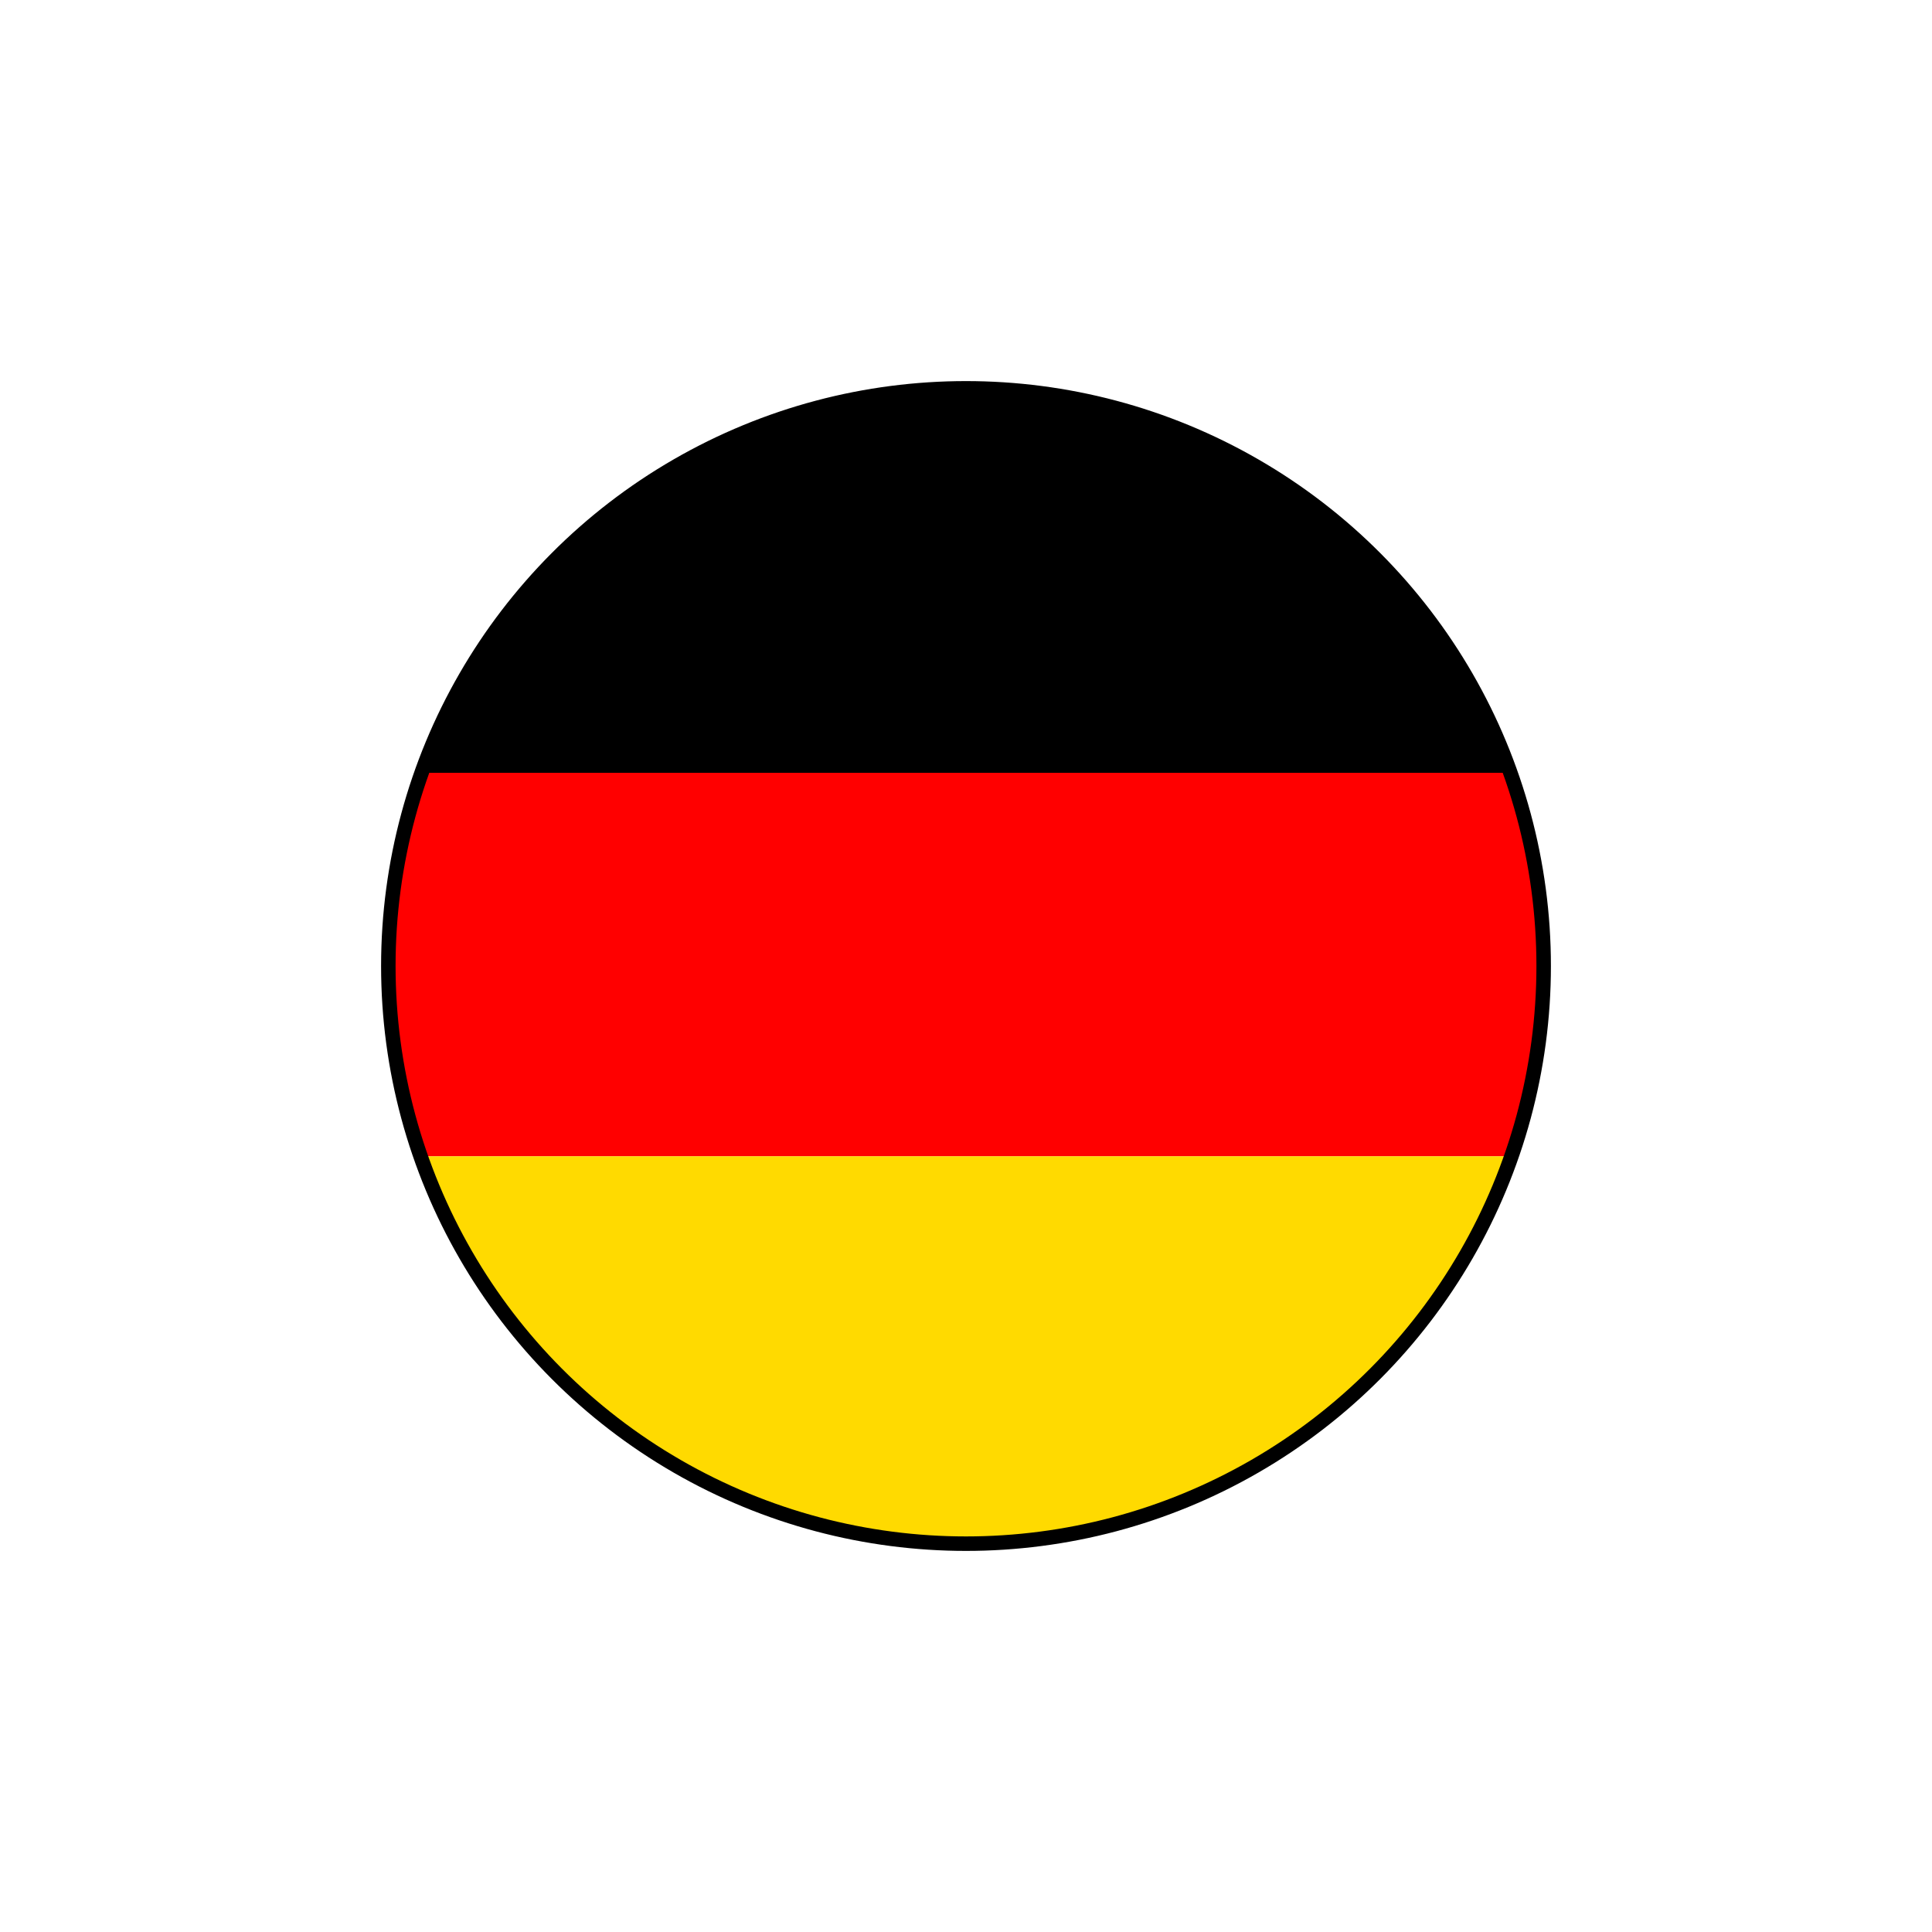
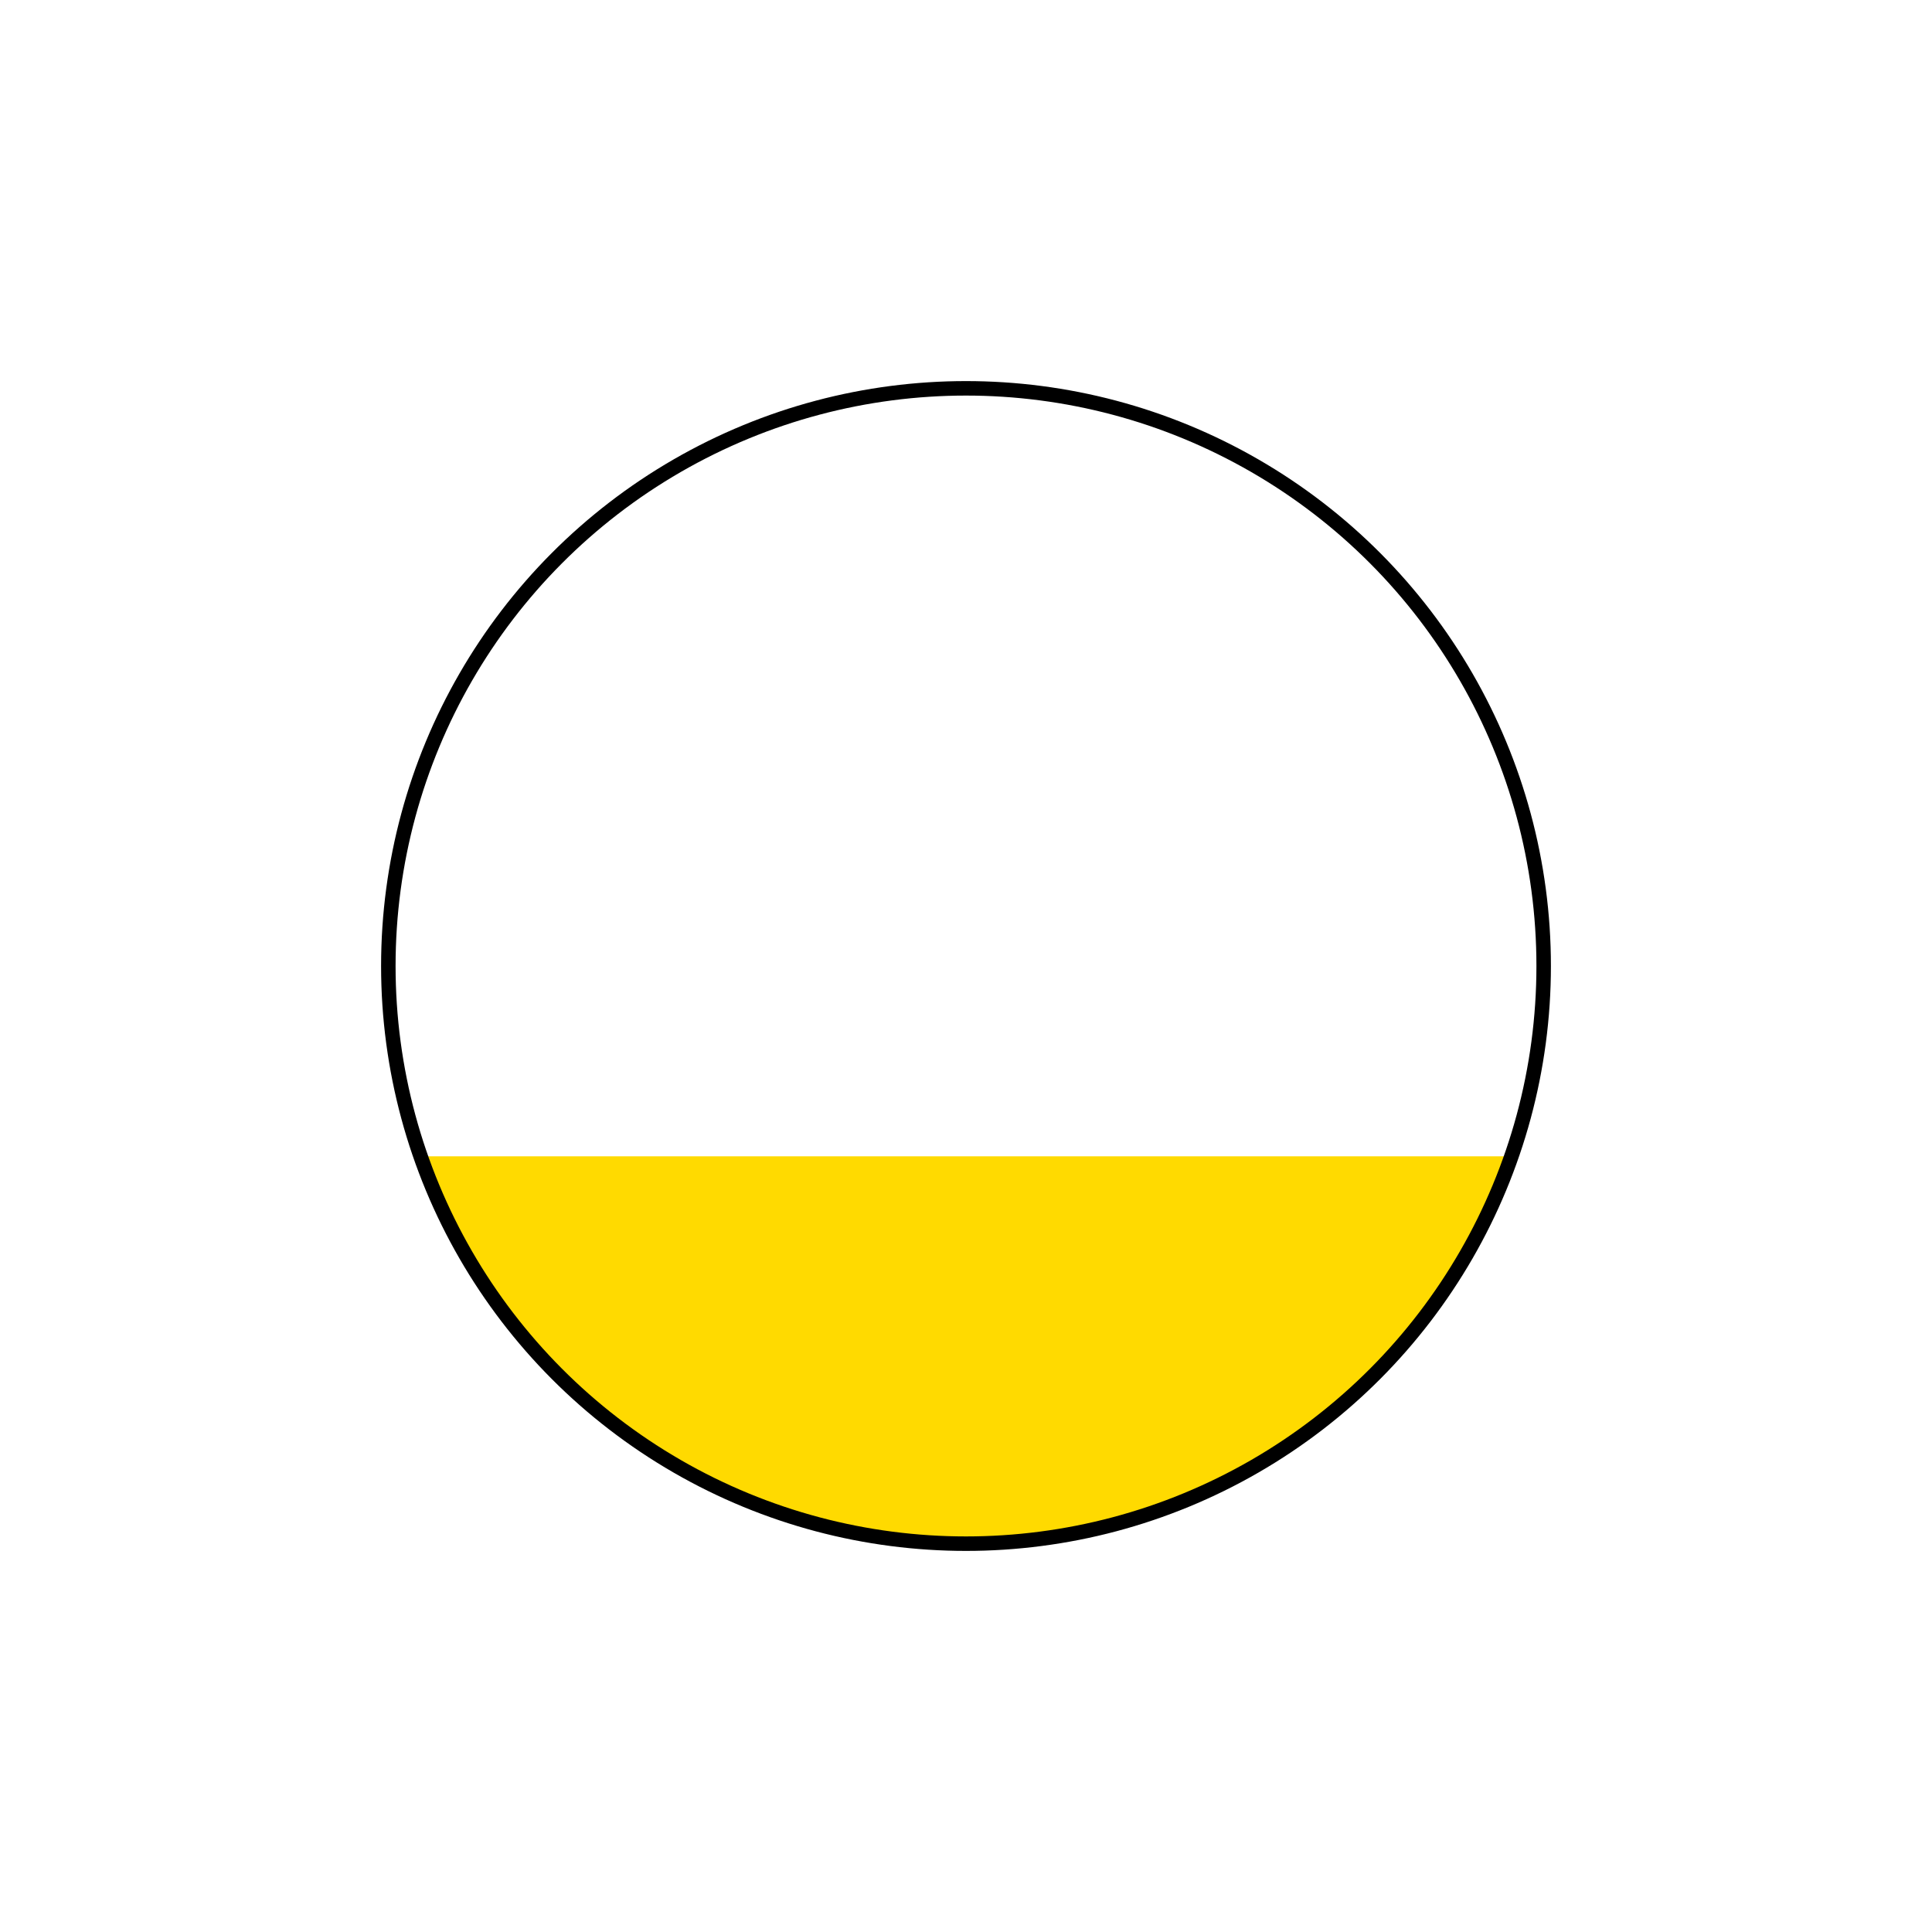
<svg xmlns="http://www.w3.org/2000/svg" version="1.1" id="Ebene_1" x="0px" y="0px" viewBox="0 0 200 200" style="enable-background:new 0 0 200 200;" xml:space="preserve">
  <style type="text/css">
	.st0{fill:none;}
	.st1{fill:#FF0000;}
	.st2{fill:#FFDA00;}
	.st3{fill:none;stroke:#000000;stroke-width:1.5;stroke-linecap:round;stroke-linejoin:round;stroke-miterlimit:10;}
</style>
-   <path d="M43.7,80h112.7C148.1,56.8,126,40.2,100,40.2S51.9,56.8,43.7,80z" />
  <g>
    <path class="st0" d="M100,40.2c-26,0-48.1,16.6-56.3,39.7h112.7C148.1,56.8,126,40.2,100,40.2z" />
    <path class="st0" d="M43.6,119.7c8.1,23.3,30.3,40.1,56.4,40.1s48.3-16.7,56.4-40.1H43.6z" />
-     <path class="st1" d="M159.8,100c0-7-1.2-13.8-3.5-20H43.7c-2.2,6.3-3.5,13-3.5,20c0,6.9,1.2,13.5,3.3,19.7h112.9   C158.6,113.5,159.8,106.9,159.8,100z" />
  </g>
  <g>
-     <path class="st0" d="M93.7,159.5c2.1,0.2,4.2,0.3,6.3,0.3s4.2-0.1,6.3-0.3H93.7z" />
-     <path class="st0" d="M159.8,100c0-33-26.8-59.8-59.8-59.8S40.2,67,40.2,100c0,6.9,1.2,13.5,3.3,19.7h112.9   C158.6,113.5,159.8,106.9,159.8,100z" />
+     <path class="st0" d="M93.7,159.5c2.1,0.2,4.2,0.3,6.3,0.3s4.2-0.1,6.3-0.3z" />
    <path class="st2" d="M156.4,119.7H43.6c7.5,21.4,26.8,37.3,50.2,39.7h12.6C129.6,157,149,141.1,156.4,119.7z" />
  </g>
  <circle class="st3" cx="100" cy="100" r="59.8" />
</svg>